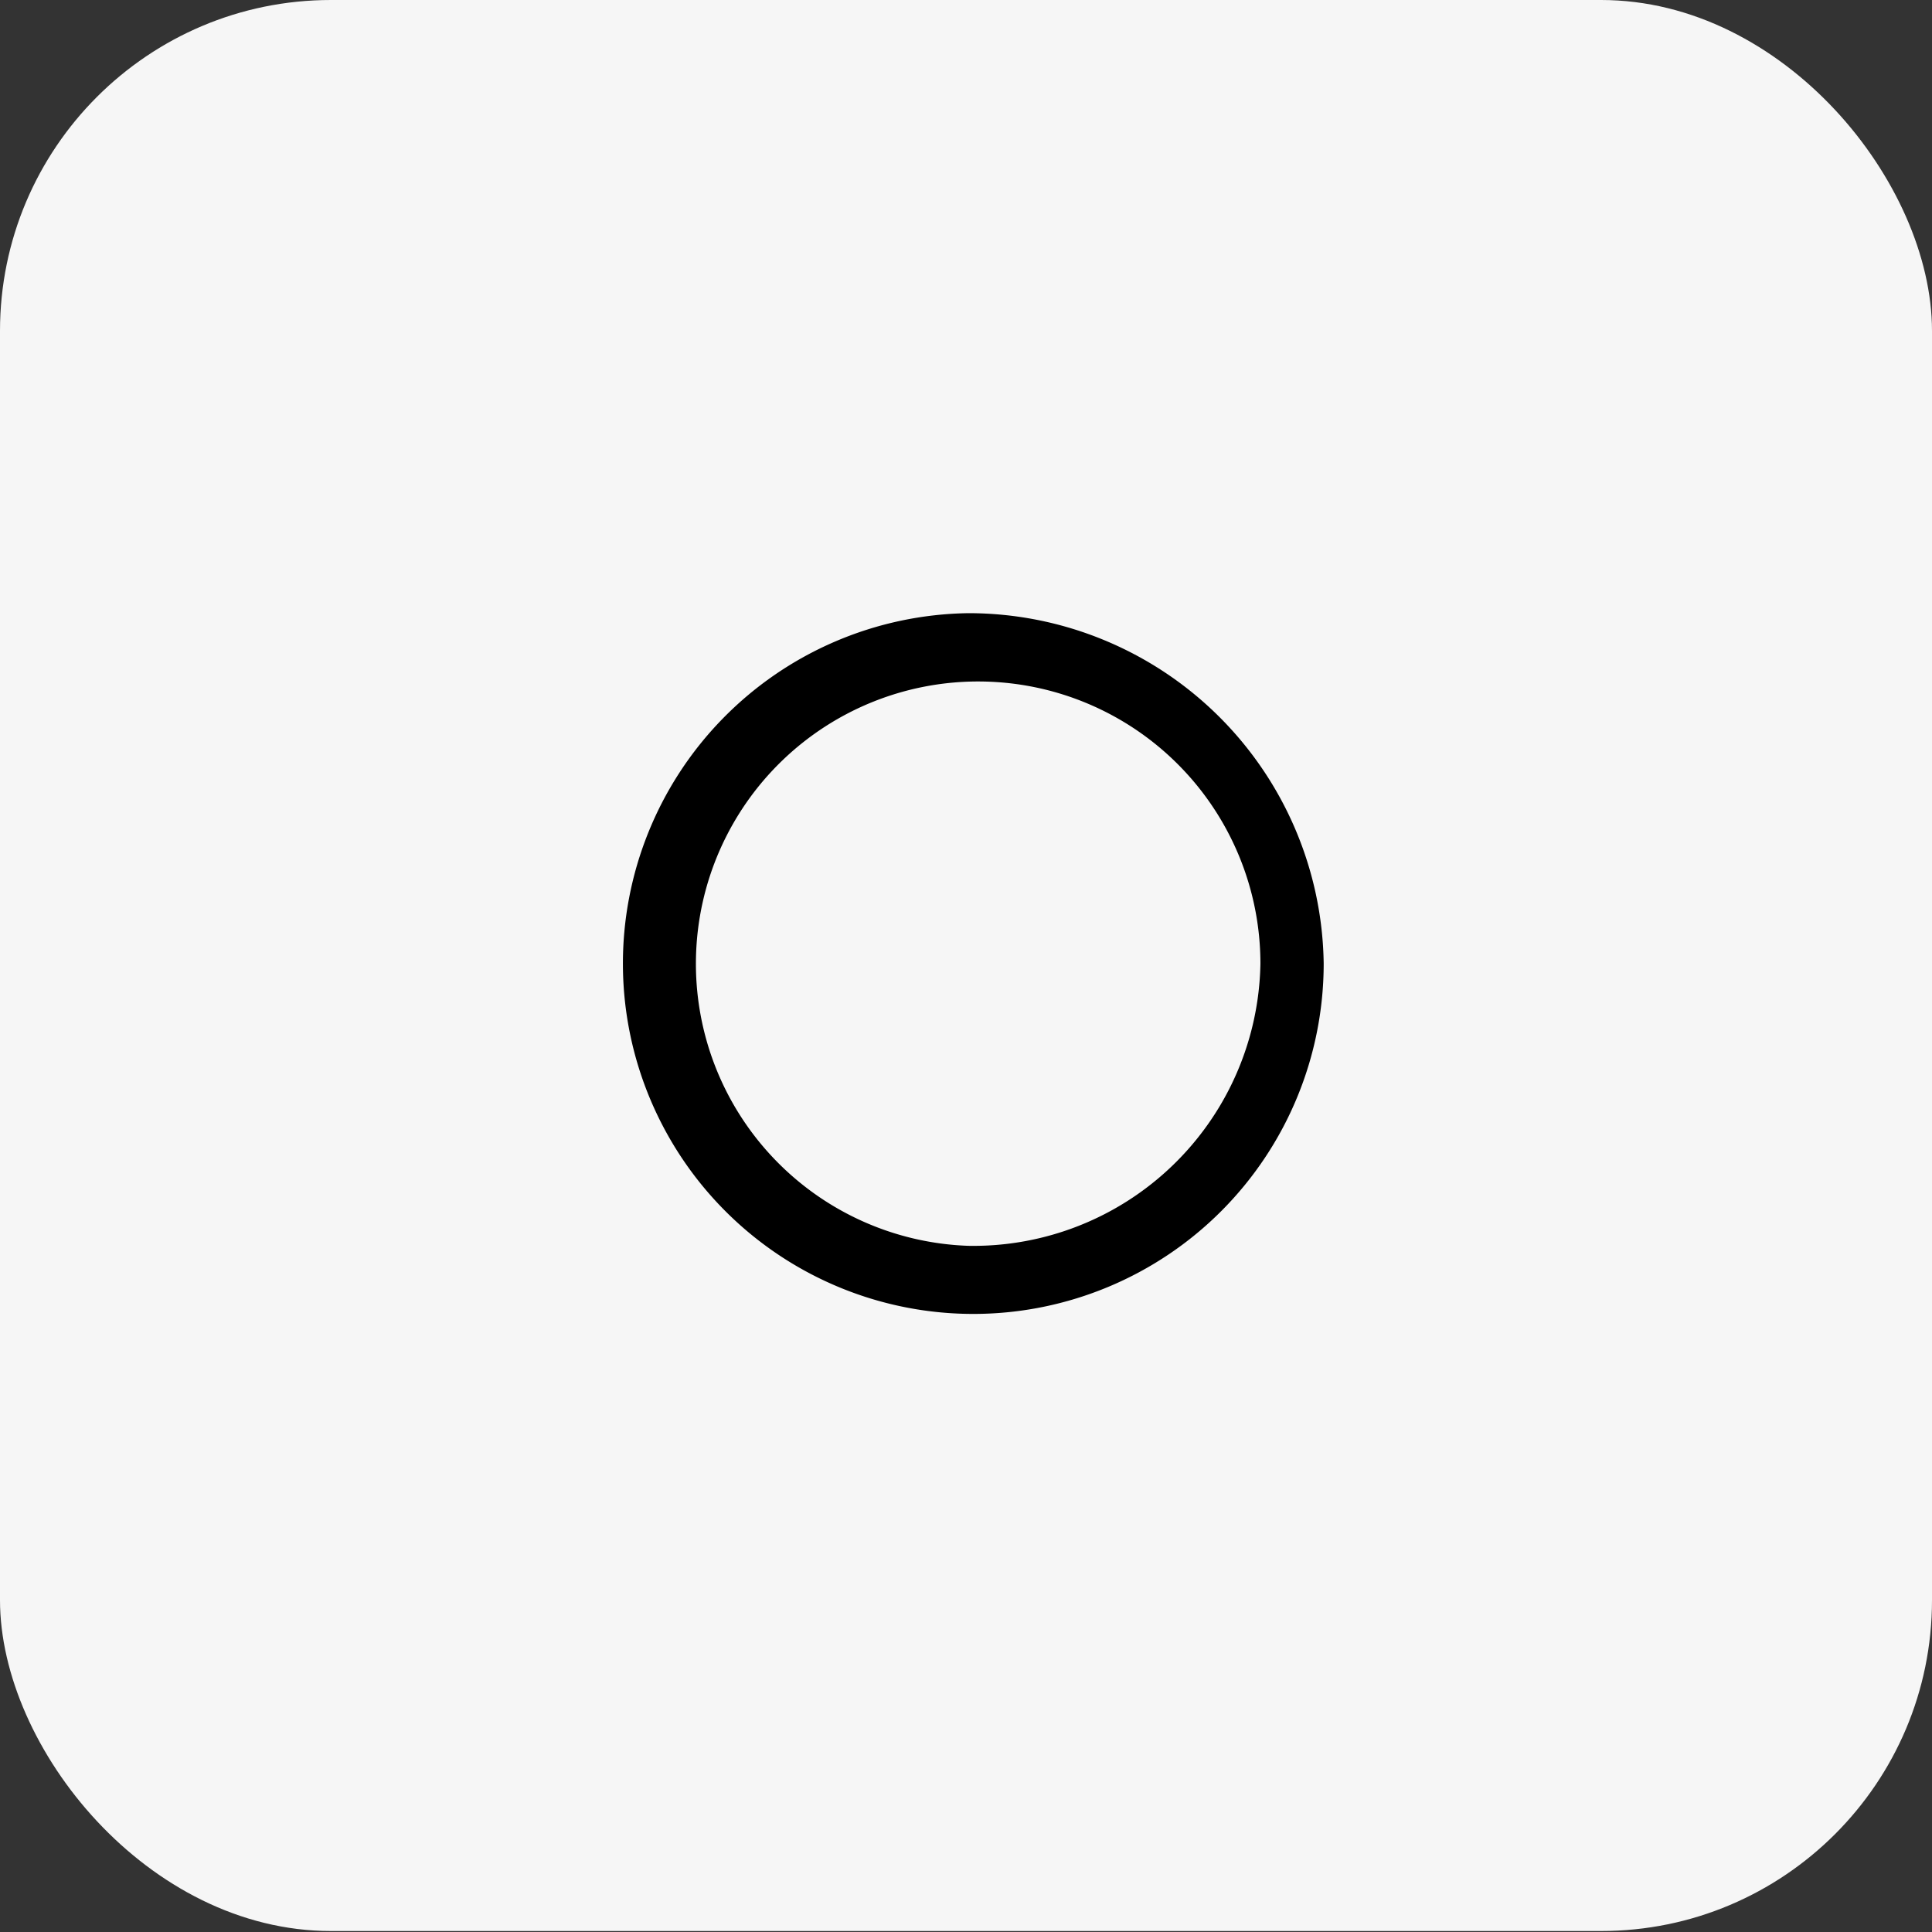
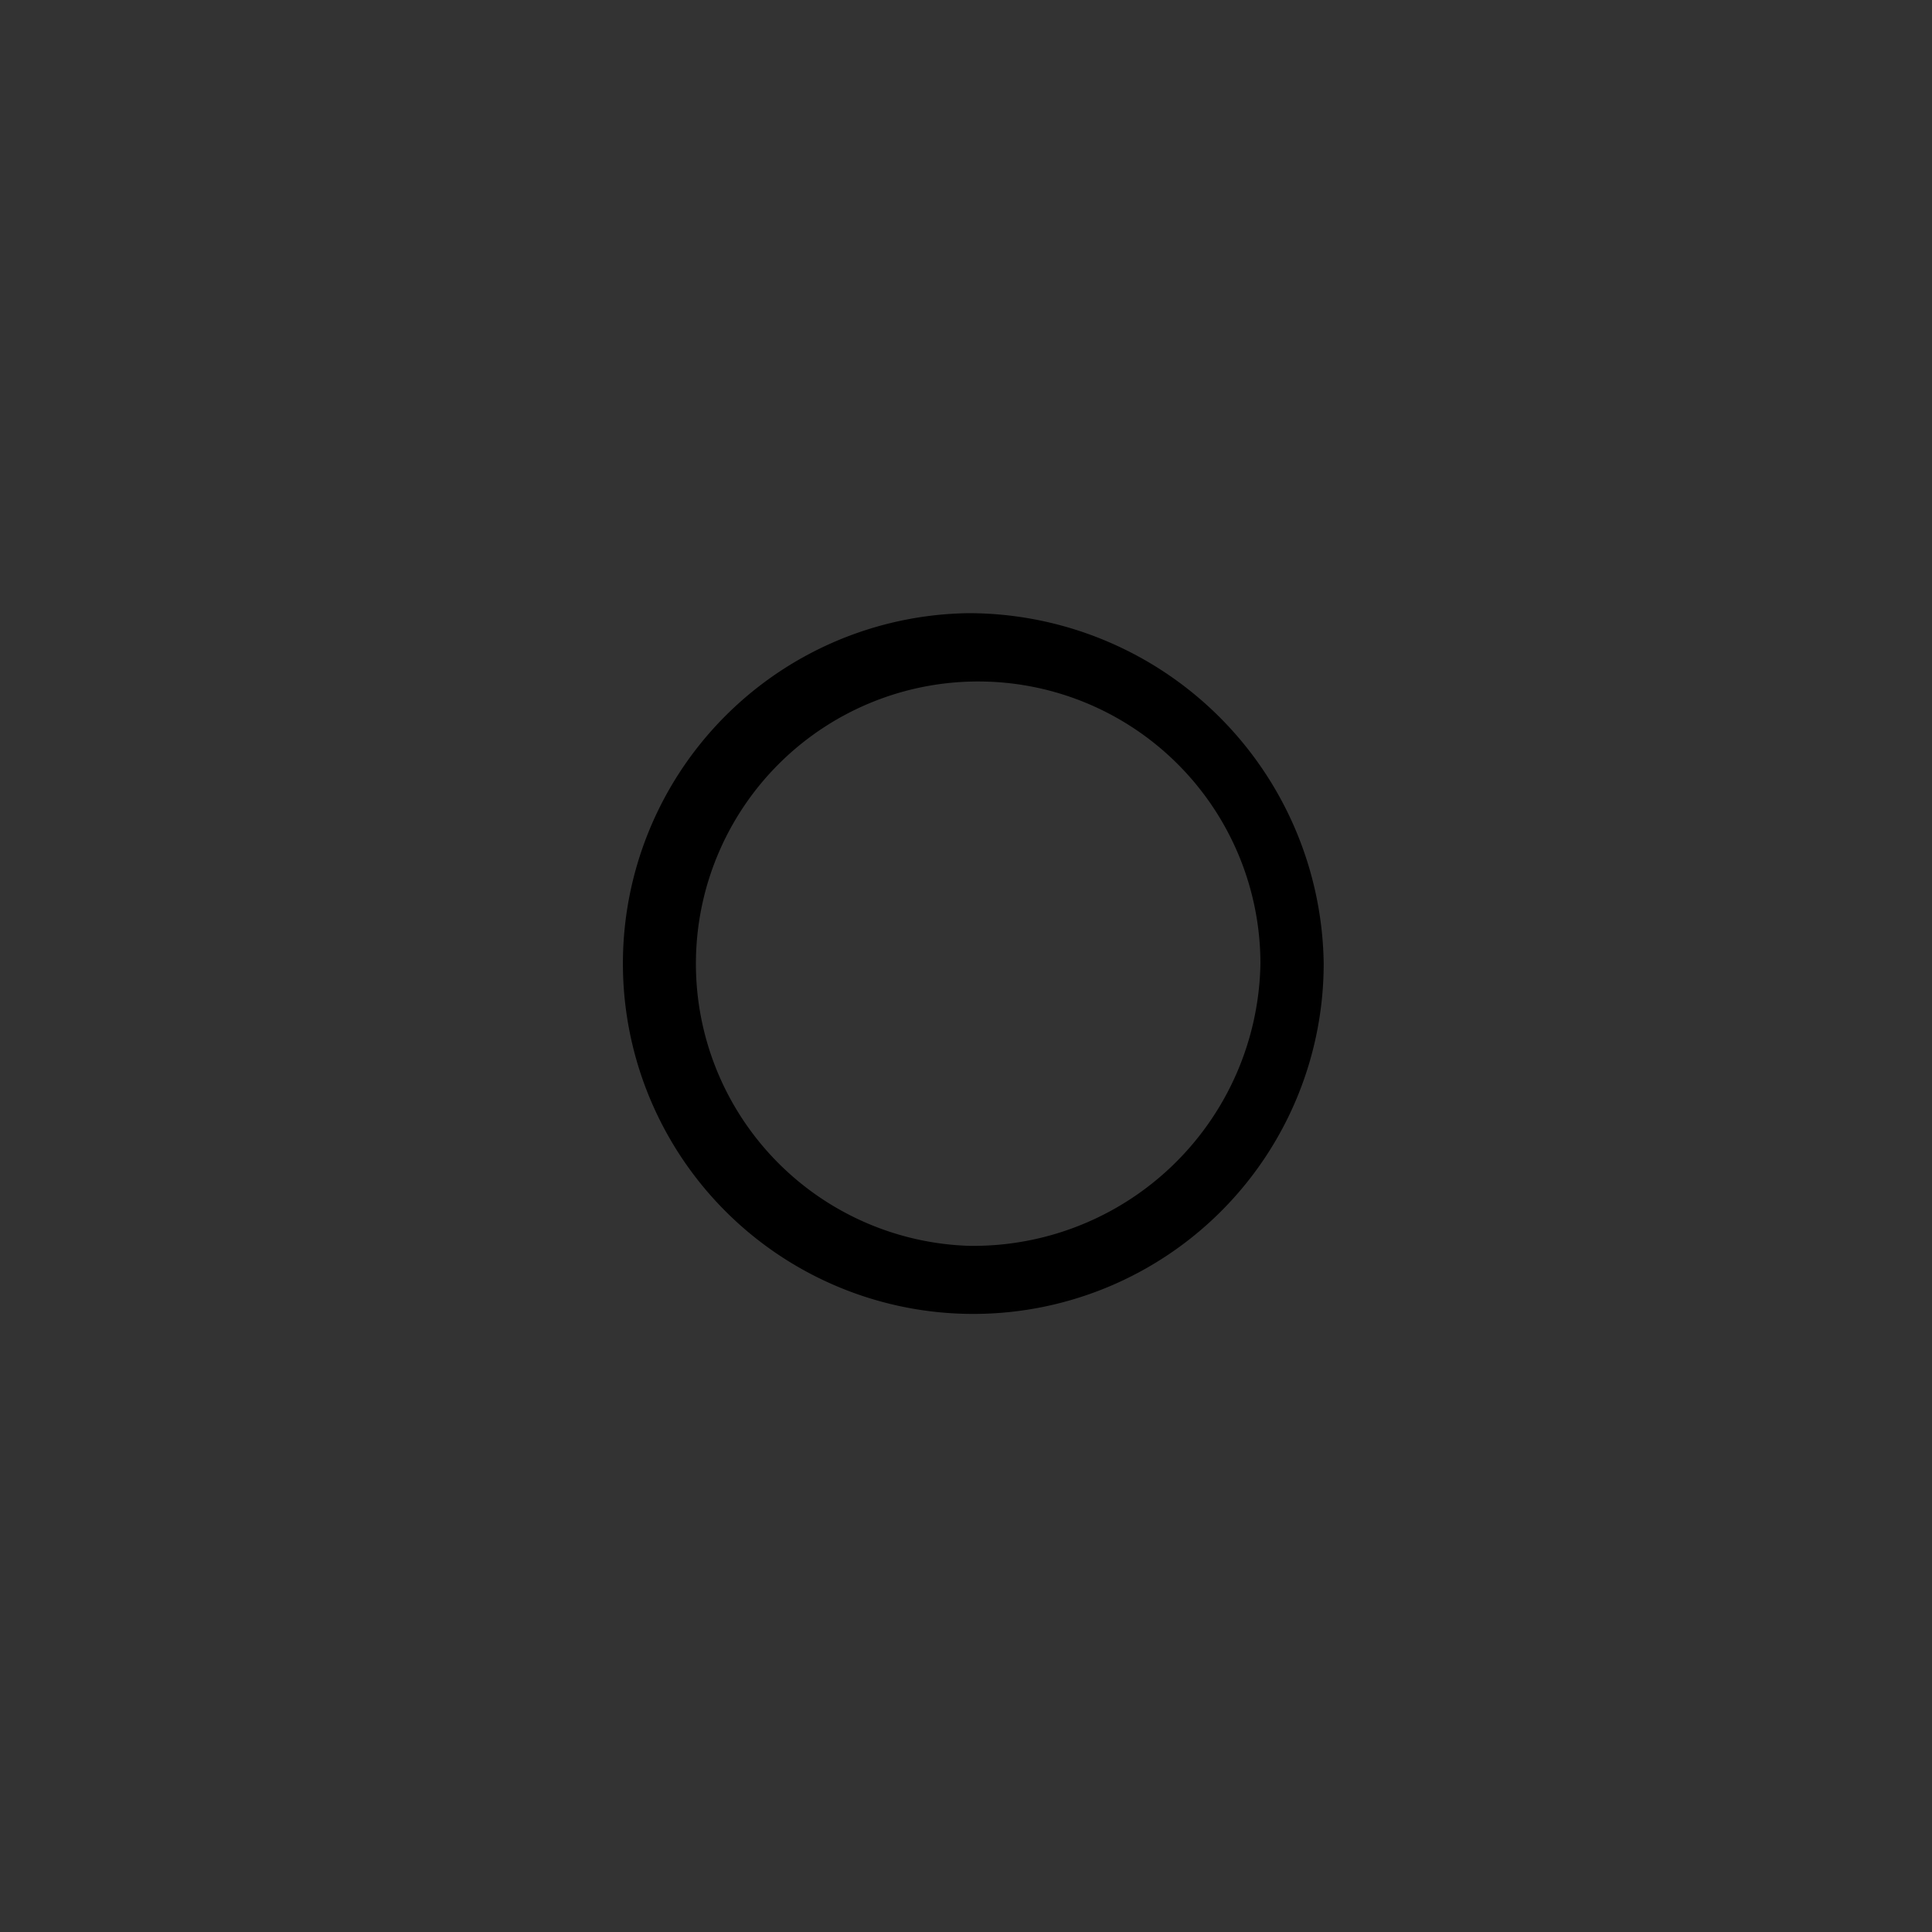
<svg xmlns="http://www.w3.org/2000/svg" id="Layer_1" data-name="Layer 1" viewBox="0 0 39.7 39.7">
  <rect x="0" y="0" width="39.7" height="39.7" fill="#333333" stroke="none" />
  <defs>
    <style>.cls-1{fill:#f6f6f6;}.cls-2,.cls-3,.cls-4{fill:none;stroke-miterlimit:10;}.cls-2,.cls-4{stroke:#231f20;}.cls-2,.cls-3{stroke-width:0.25px;}.cls-3{stroke:#ed1c24;}.cls-4{stroke-width:1.36px;}</style>
  </defs>
-   <rect class="cls-1" width="39.7" height="39.68" rx="6.8" />
  <path class="cls-2" d="M428.1,273" transform="translate(-442.1 -269.5)" />
  <path class="cls-2" d="M428.1,273" transform="translate(-442.1 -269.5)" />
-   <path class="cls-3" d="M462.5,298.5" transform="translate(-442.1 -269.5)" />
-   <path class="cls-3" d="M462.5,286.7" transform="translate(-442.1 -269.5)" />
-   <path d="M462,282.1a7.2,7.2,0,1,0,7.3,7.2A7.3,7.3,0,0,0,462,282.1Zm0,13a5.8,5.8,0,1,1,6-5.8A5.9,5.9,0,0,1,462,295.1Z" transform="translate(-442.1 -269.5)" />
-   <path class="cls-4" d="M462,269.4" transform="translate(-442.1 -269.5)" />
-   <path class="cls-4" d="M462,280.9" transform="translate(-442.1 -269.5)" />
+   <path d="M462,282.1a7.2,7.2,0,1,0,7.3,7.2A7.3,7.3,0,0,0,462,282.1Zm0,13a5.8,5.8,0,1,1,6-5.8A5.9,5.9,0,0,1,462,295.1" transform="translate(-442.1 -269.5)" />
</svg>